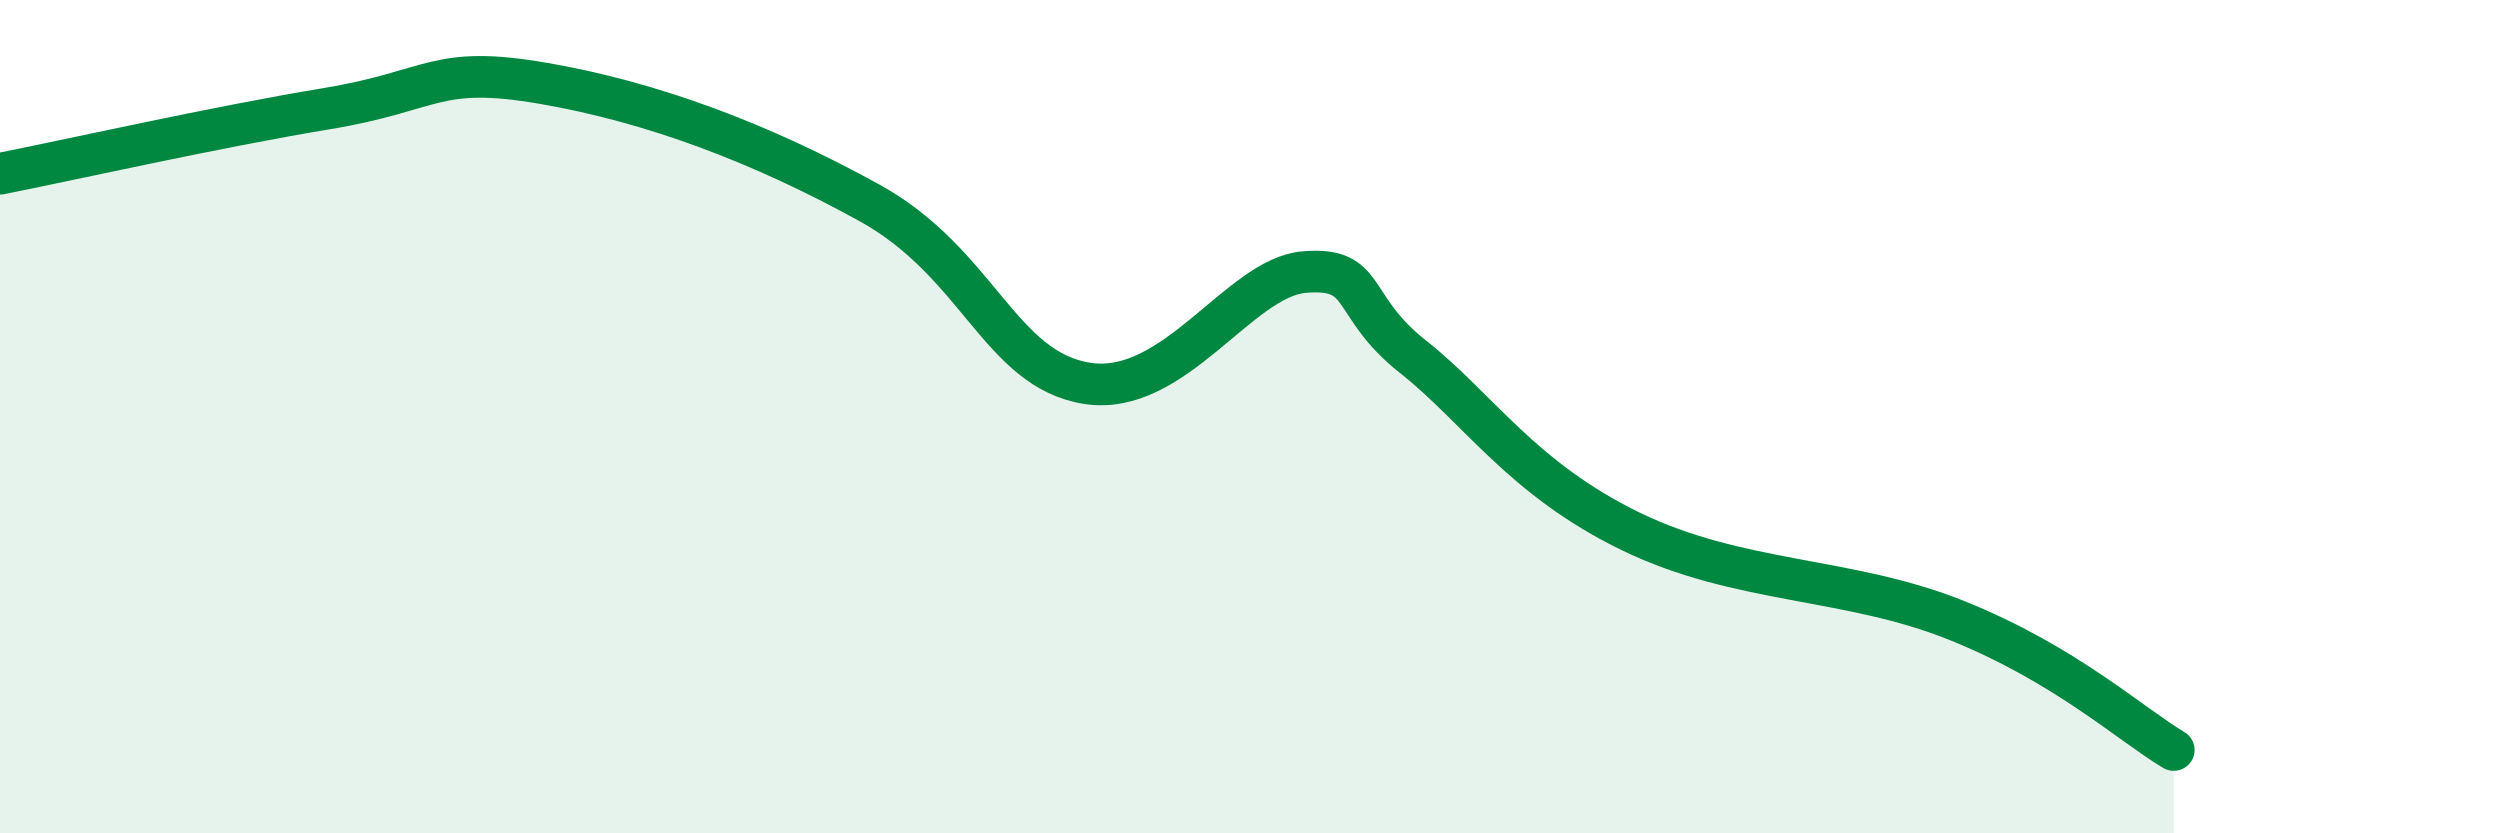
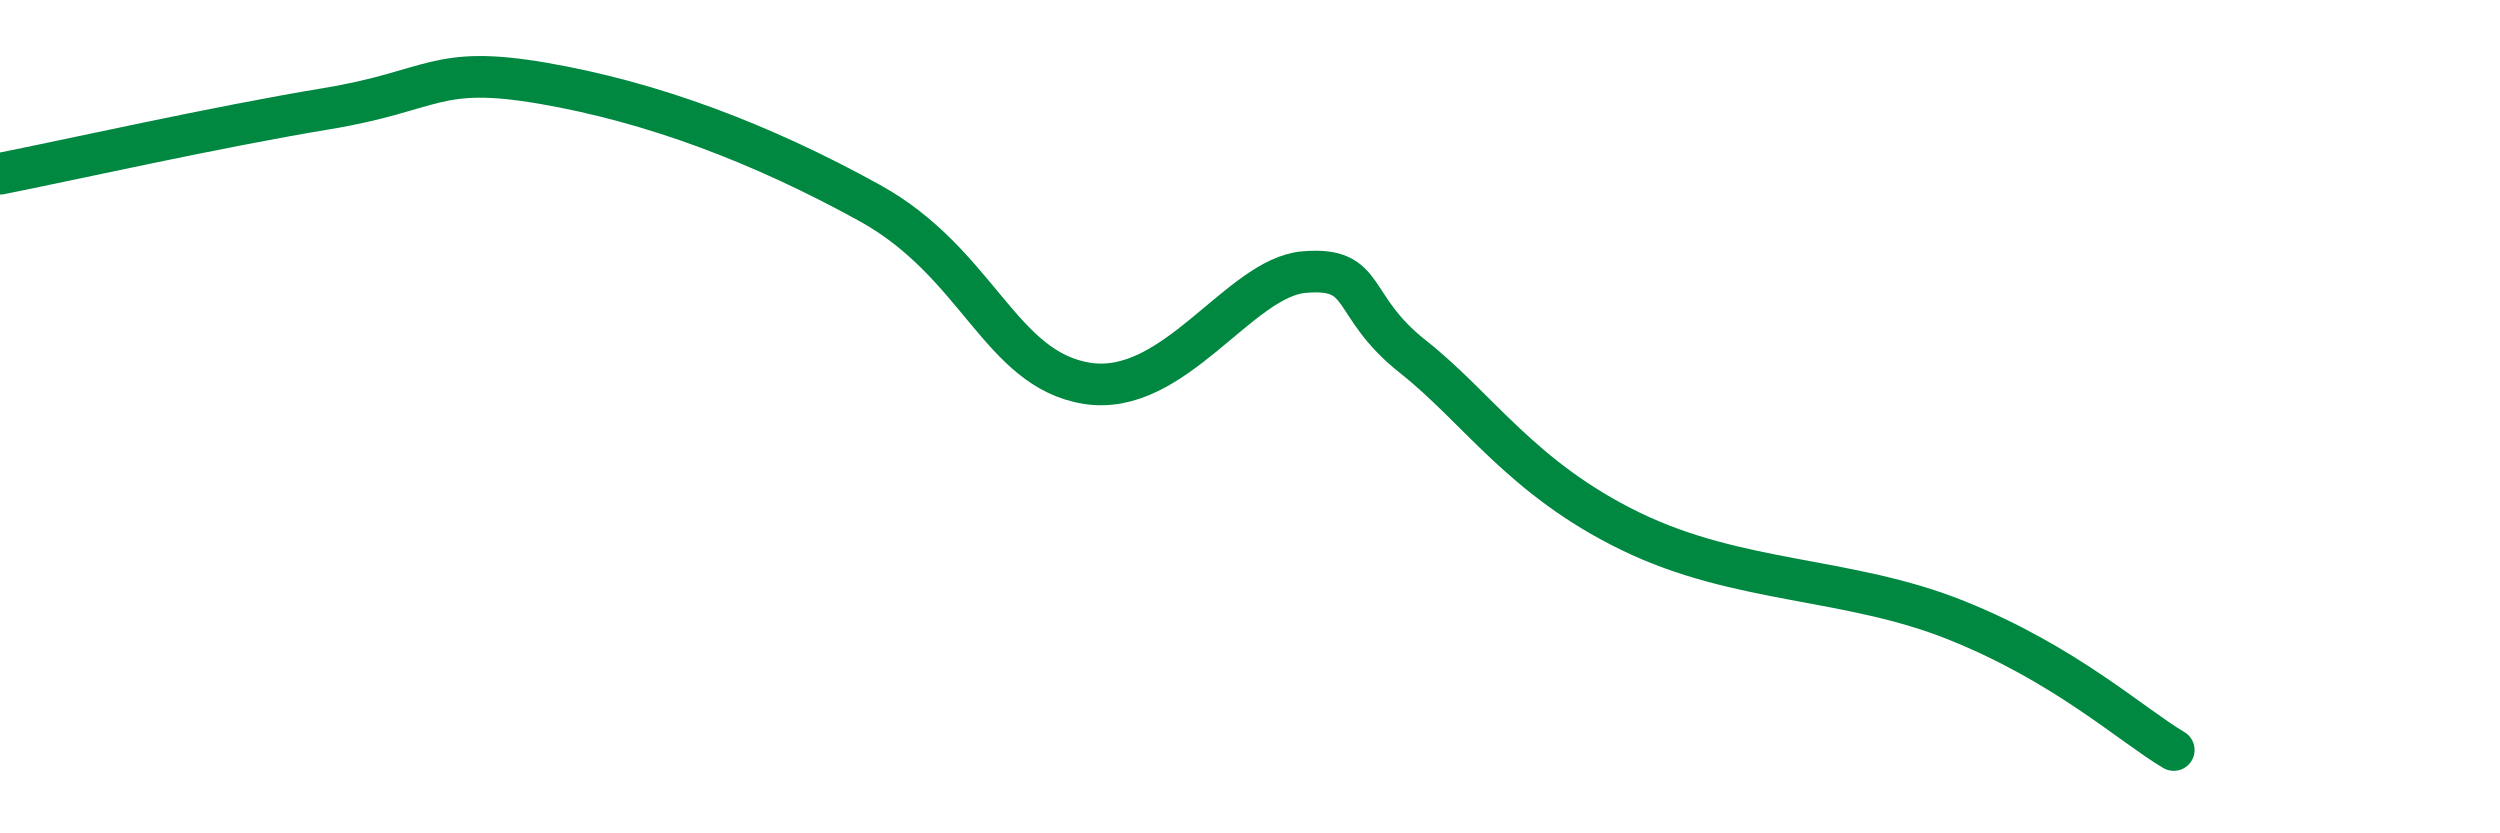
<svg xmlns="http://www.w3.org/2000/svg" width="60" height="20" viewBox="0 0 60 20">
-   <path d="M 0,4.17 C 1.57,3.86 5.22,3.04 7.83,2.61 C 10.44,2.18 10.43,1.55 13.04,2 C 15.65,2.45 18.26,3.43 20.87,4.87 C 23.48,6.31 24,8.87 26.09,9.2 C 28.18,9.53 29.74,6.66 31.3,6.53 C 32.86,6.4 32.34,7.32 33.91,8.56 C 35.48,9.8 36.52,11.48 39.13,12.75 C 41.74,14.02 44.35,13.84 46.96,14.89 C 49.57,15.94 51.13,17.38 52.17,18L52.17 20L0 20Z" fill="#008740" opacity="0.1" stroke-linecap="round" stroke-linejoin="round" />
  <path d="M 0,4.17 C 1.57,3.86 5.22,3.04 7.83,2.61 C 10.44,2.18 10.43,1.55 13.04,2 C 15.65,2.45 18.26,3.43 20.87,4.87 C 23.48,6.31 24,8.87 26.09,9.2 C 28.18,9.53 29.74,6.66 31.3,6.53 C 32.86,6.4 32.34,7.32 33.91,8.56 C 35.48,9.8 36.52,11.48 39.13,12.75 C 41.74,14.02 44.35,13.84 46.96,14.89 C 49.57,15.94 51.13,17.38 52.17,18" stroke="#008740" stroke-width="1" fill="none" stroke-linecap="round" stroke-linejoin="round" />
</svg>